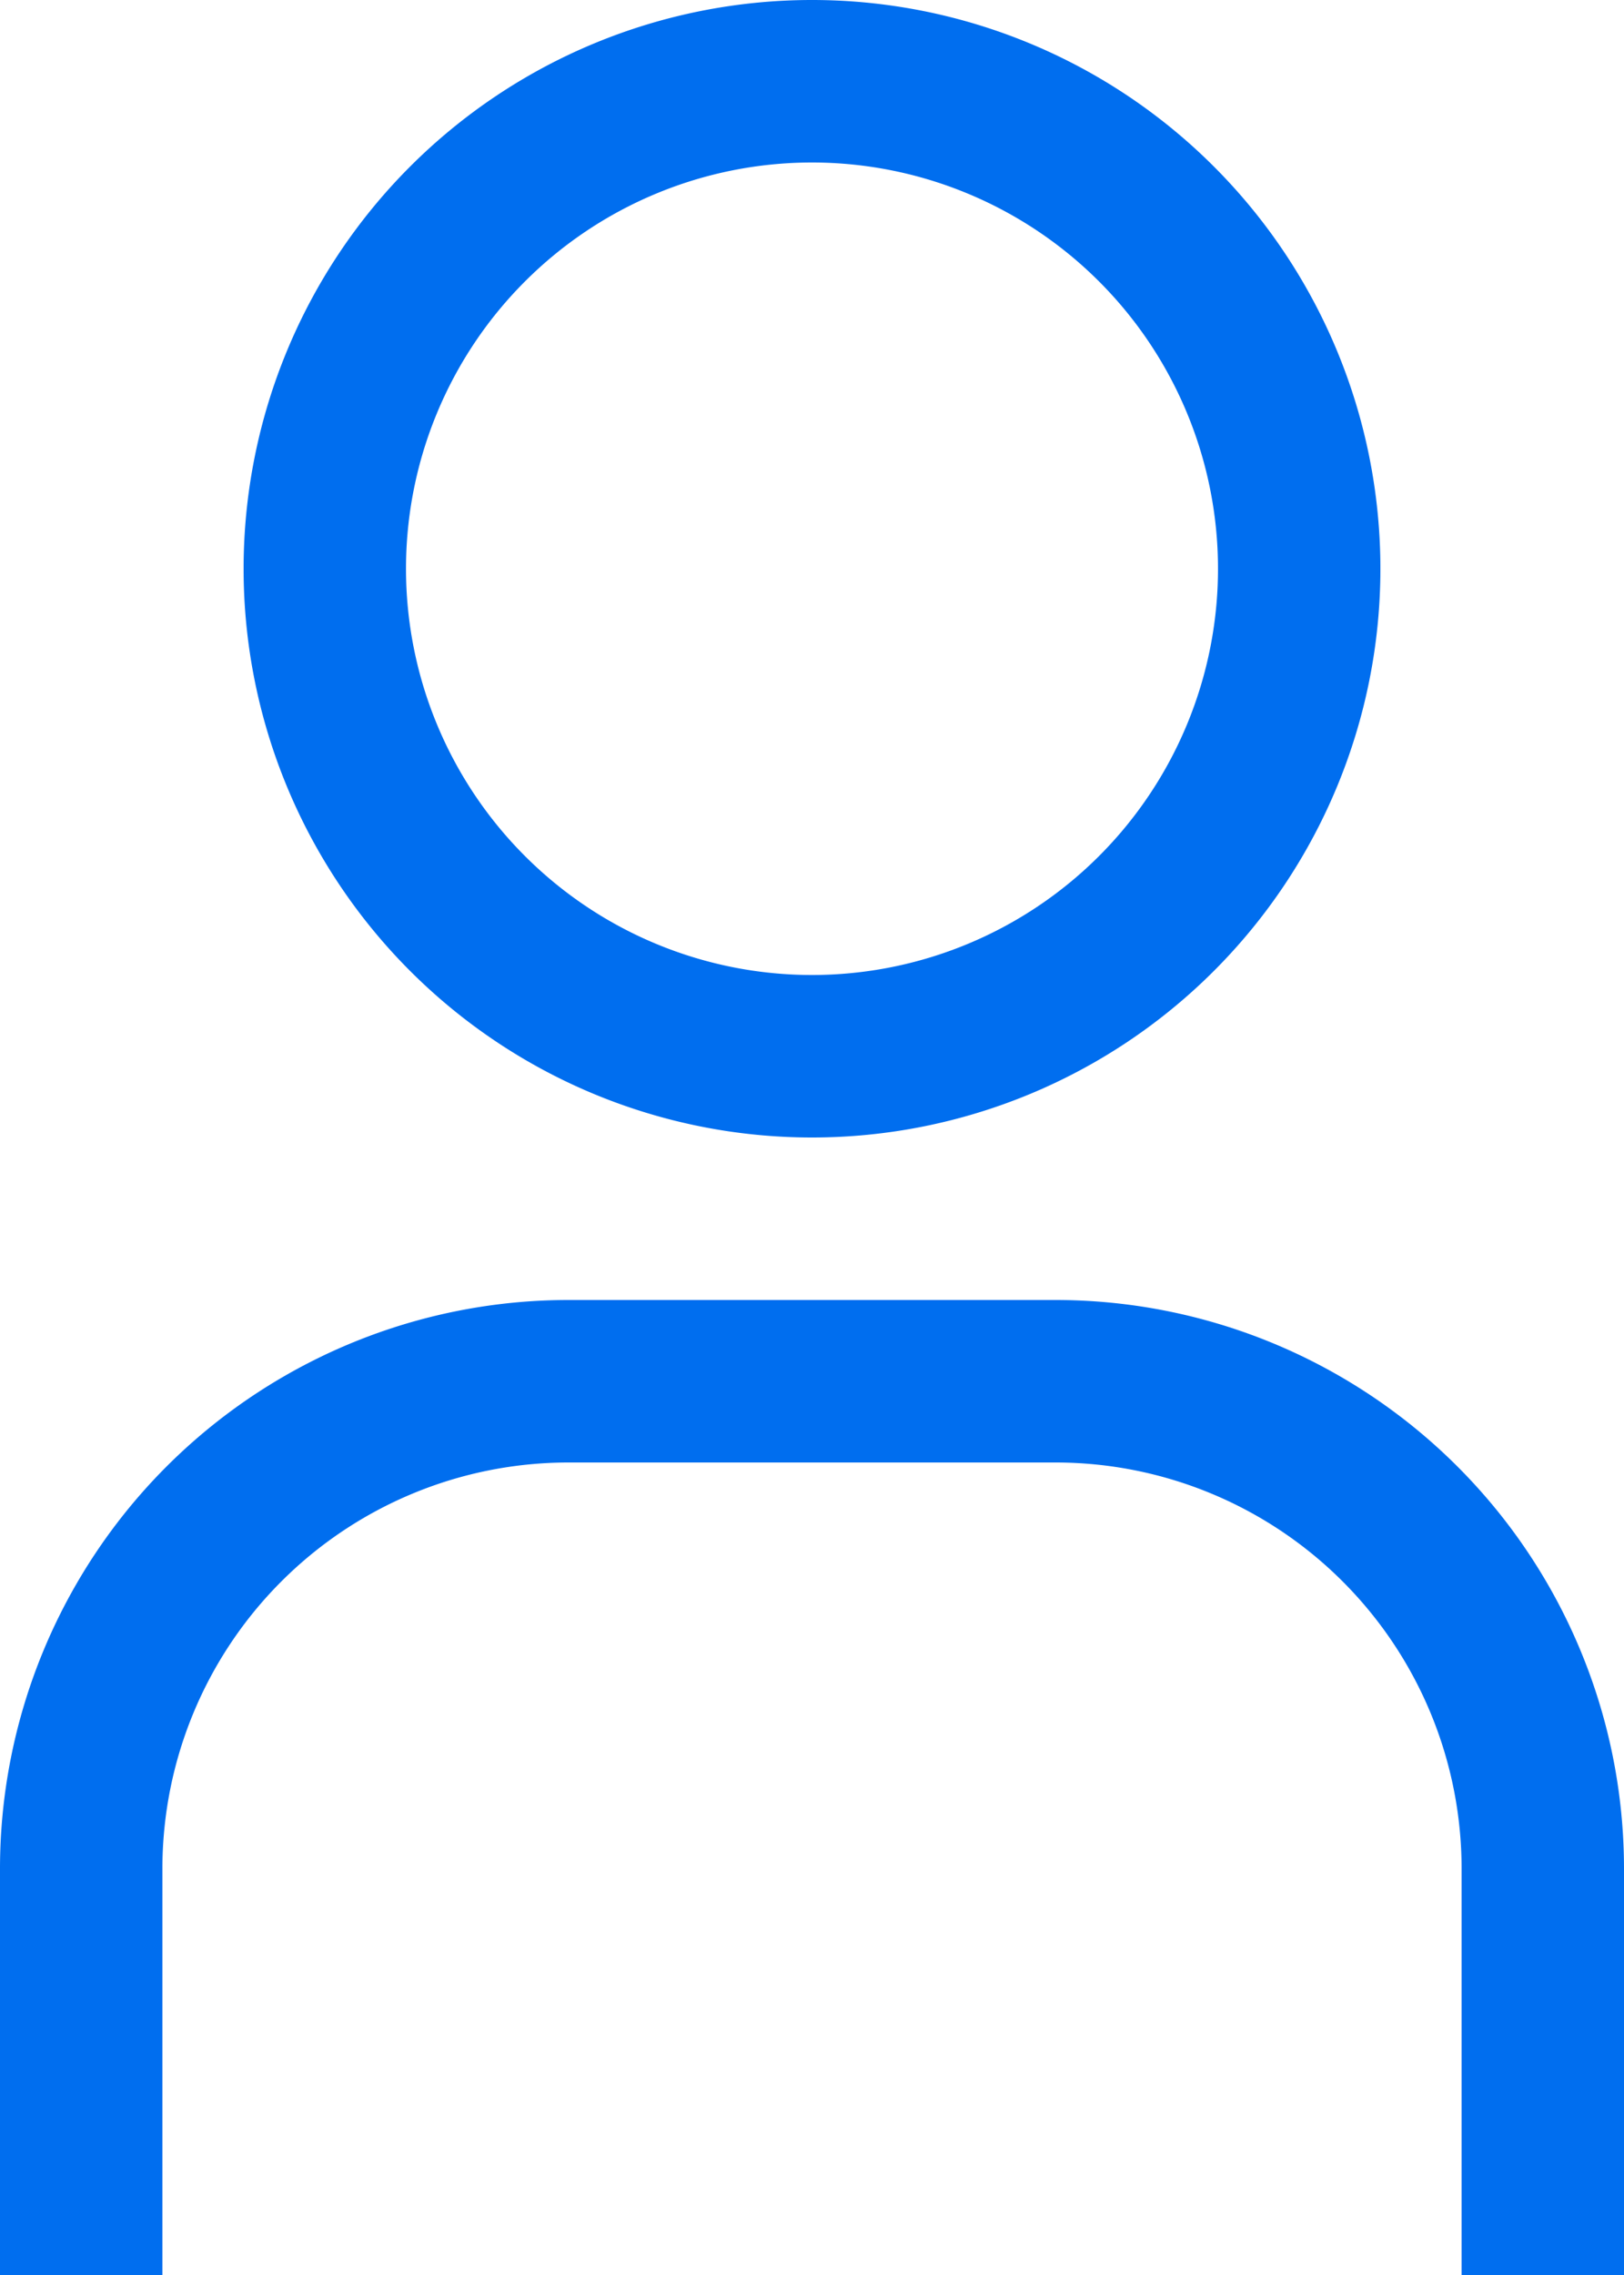
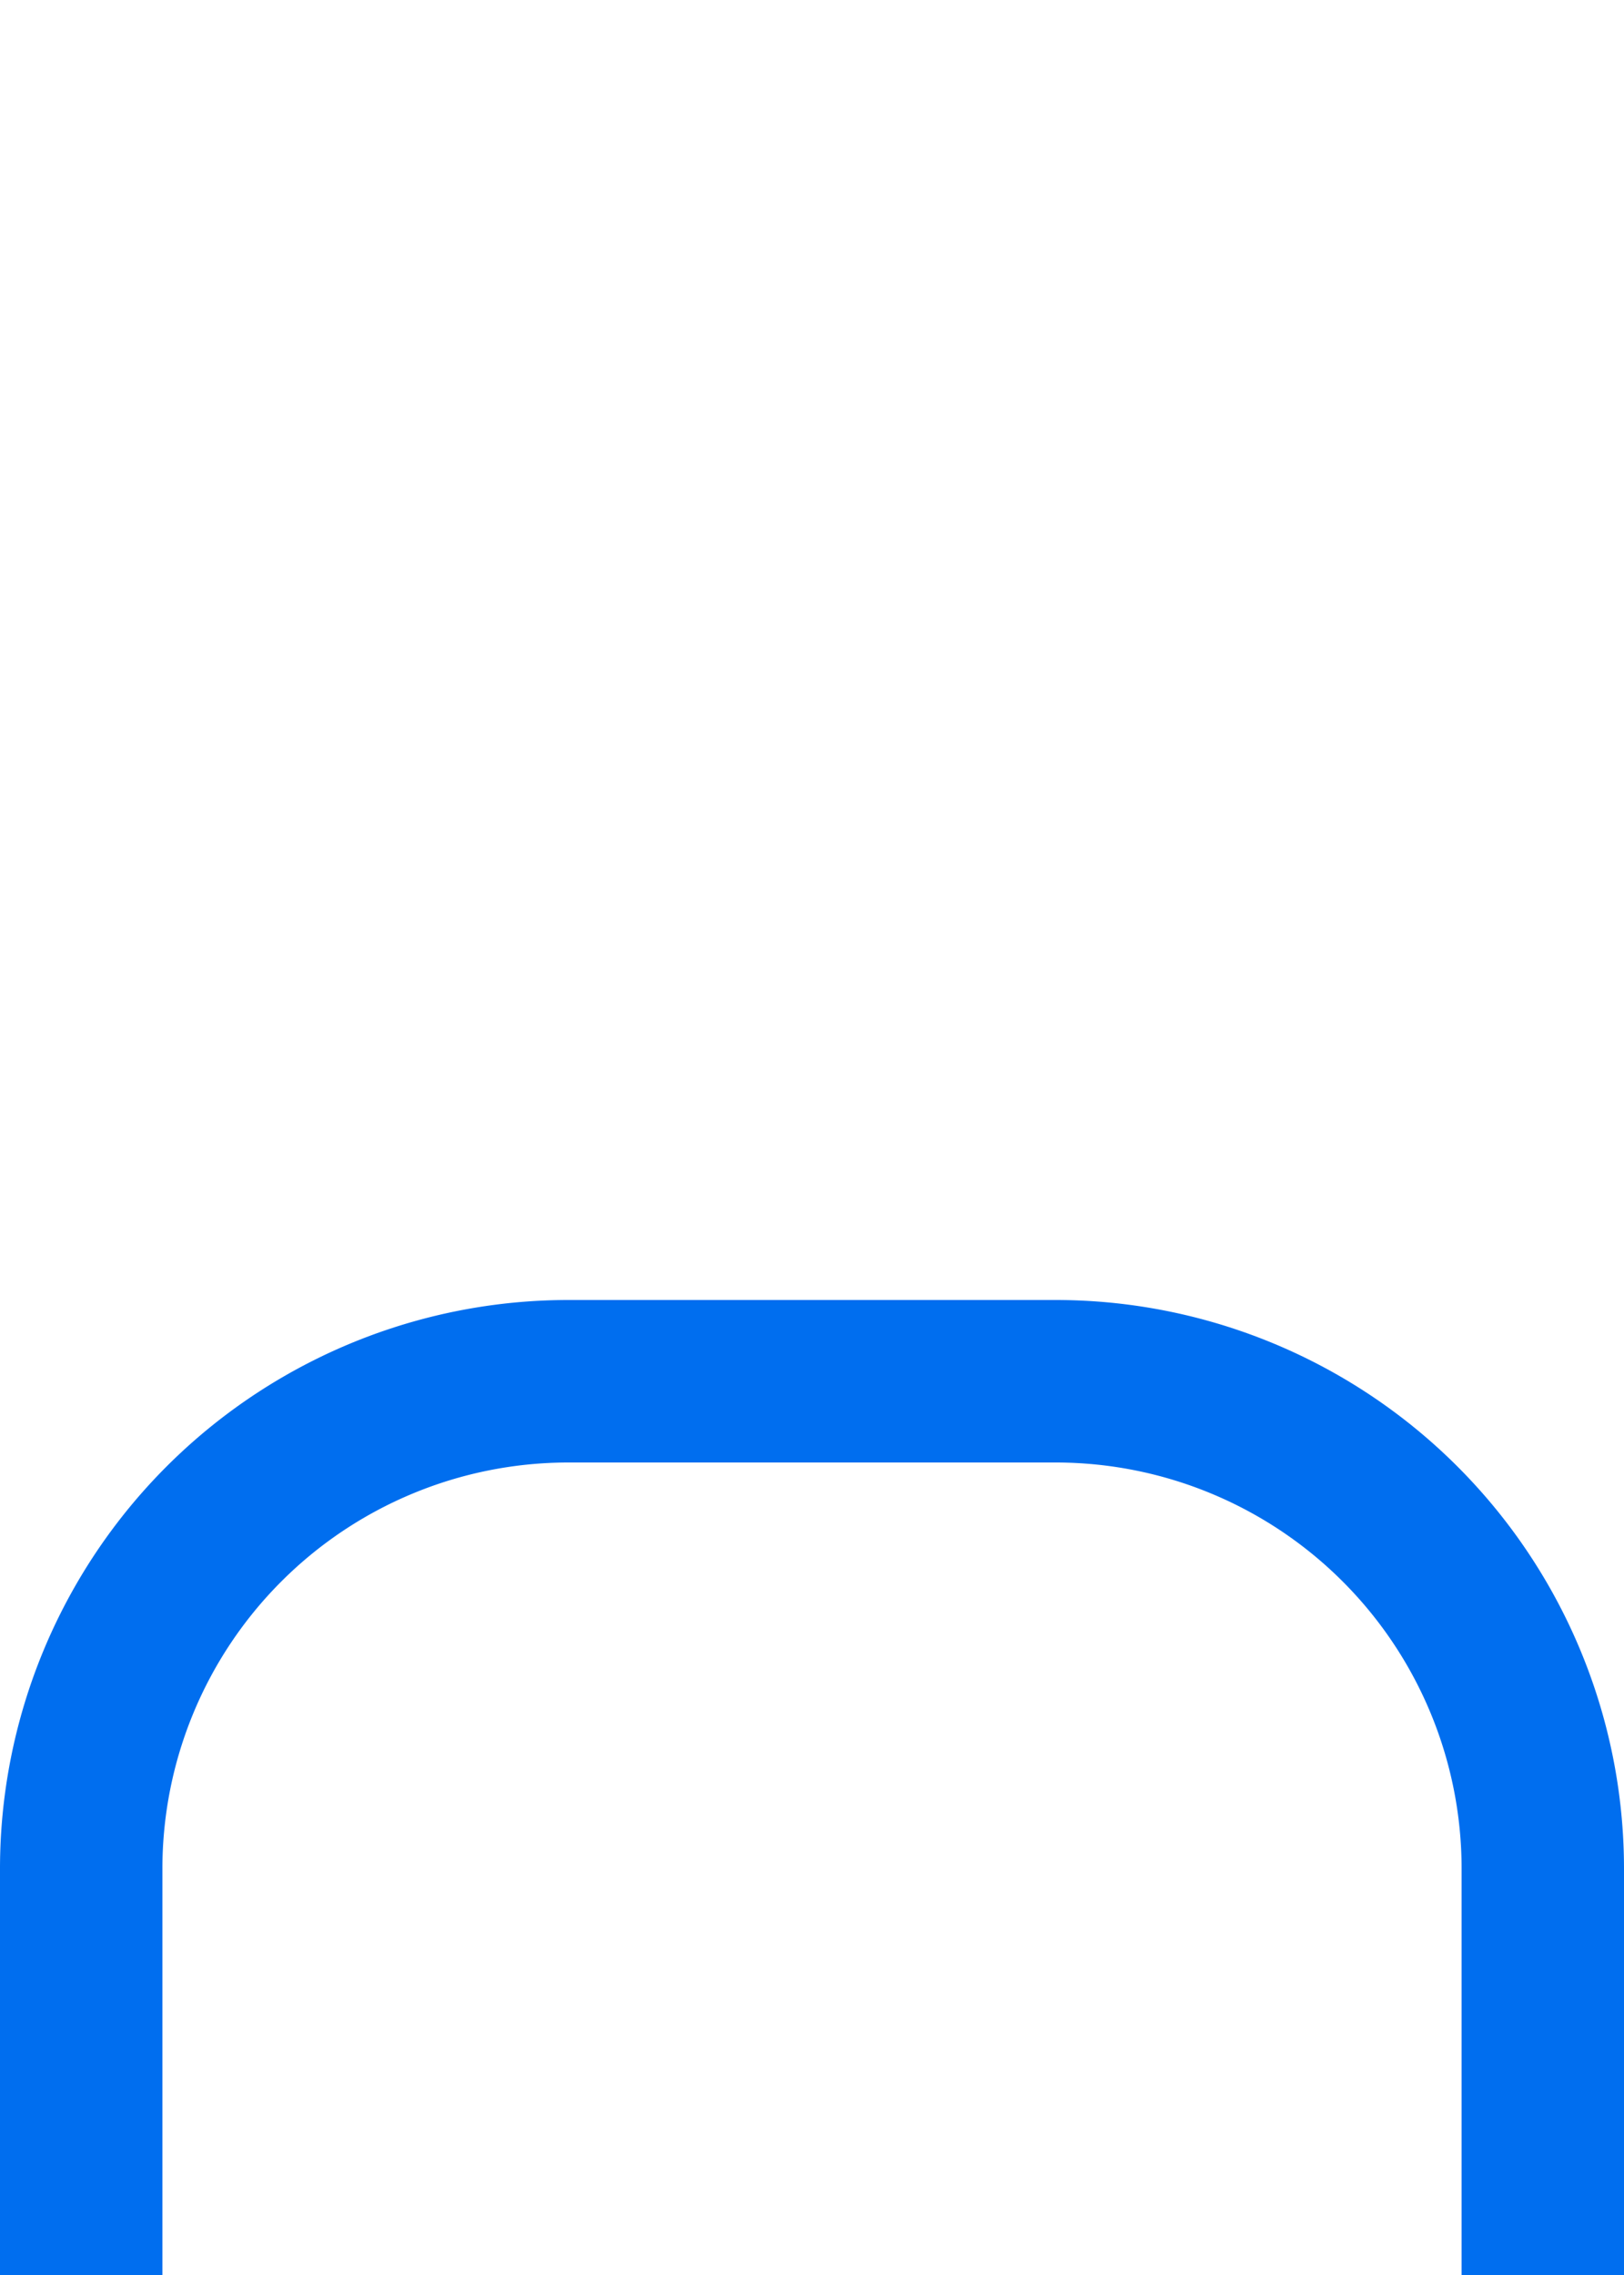
<svg xmlns="http://www.w3.org/2000/svg" width="12.5" height="17.5" viewBox="0 0 12.5 17.5">
  <g id="user" transform="translate(-3.75 -1.25)">
-     <path id="Path_8902" data-name="Path 8902" d="M10,2.5A3.125,3.125,0,1,1,6.875,5.625,3.125,3.125,0,0,1,10,2.5m0-1.25a4.375,4.375,0,1,0,4.375,4.375A4.375,4.375,0,0,0,10,1.25Z" fill="#006eef" />
    <path id="Path_8903" data-name="Path 8903" d="M16.25,18.75H15V15.625A3.125,3.125,0,0,0,11.875,12.5H8.125A3.125,3.125,0,0,0,5,15.625V18.75H3.75V15.625A4.375,4.375,0,0,1,8.125,11.25h3.75a4.375,4.375,0,0,1,4.375,4.375Z" fill="#006eef" />
  </g>
</svg>